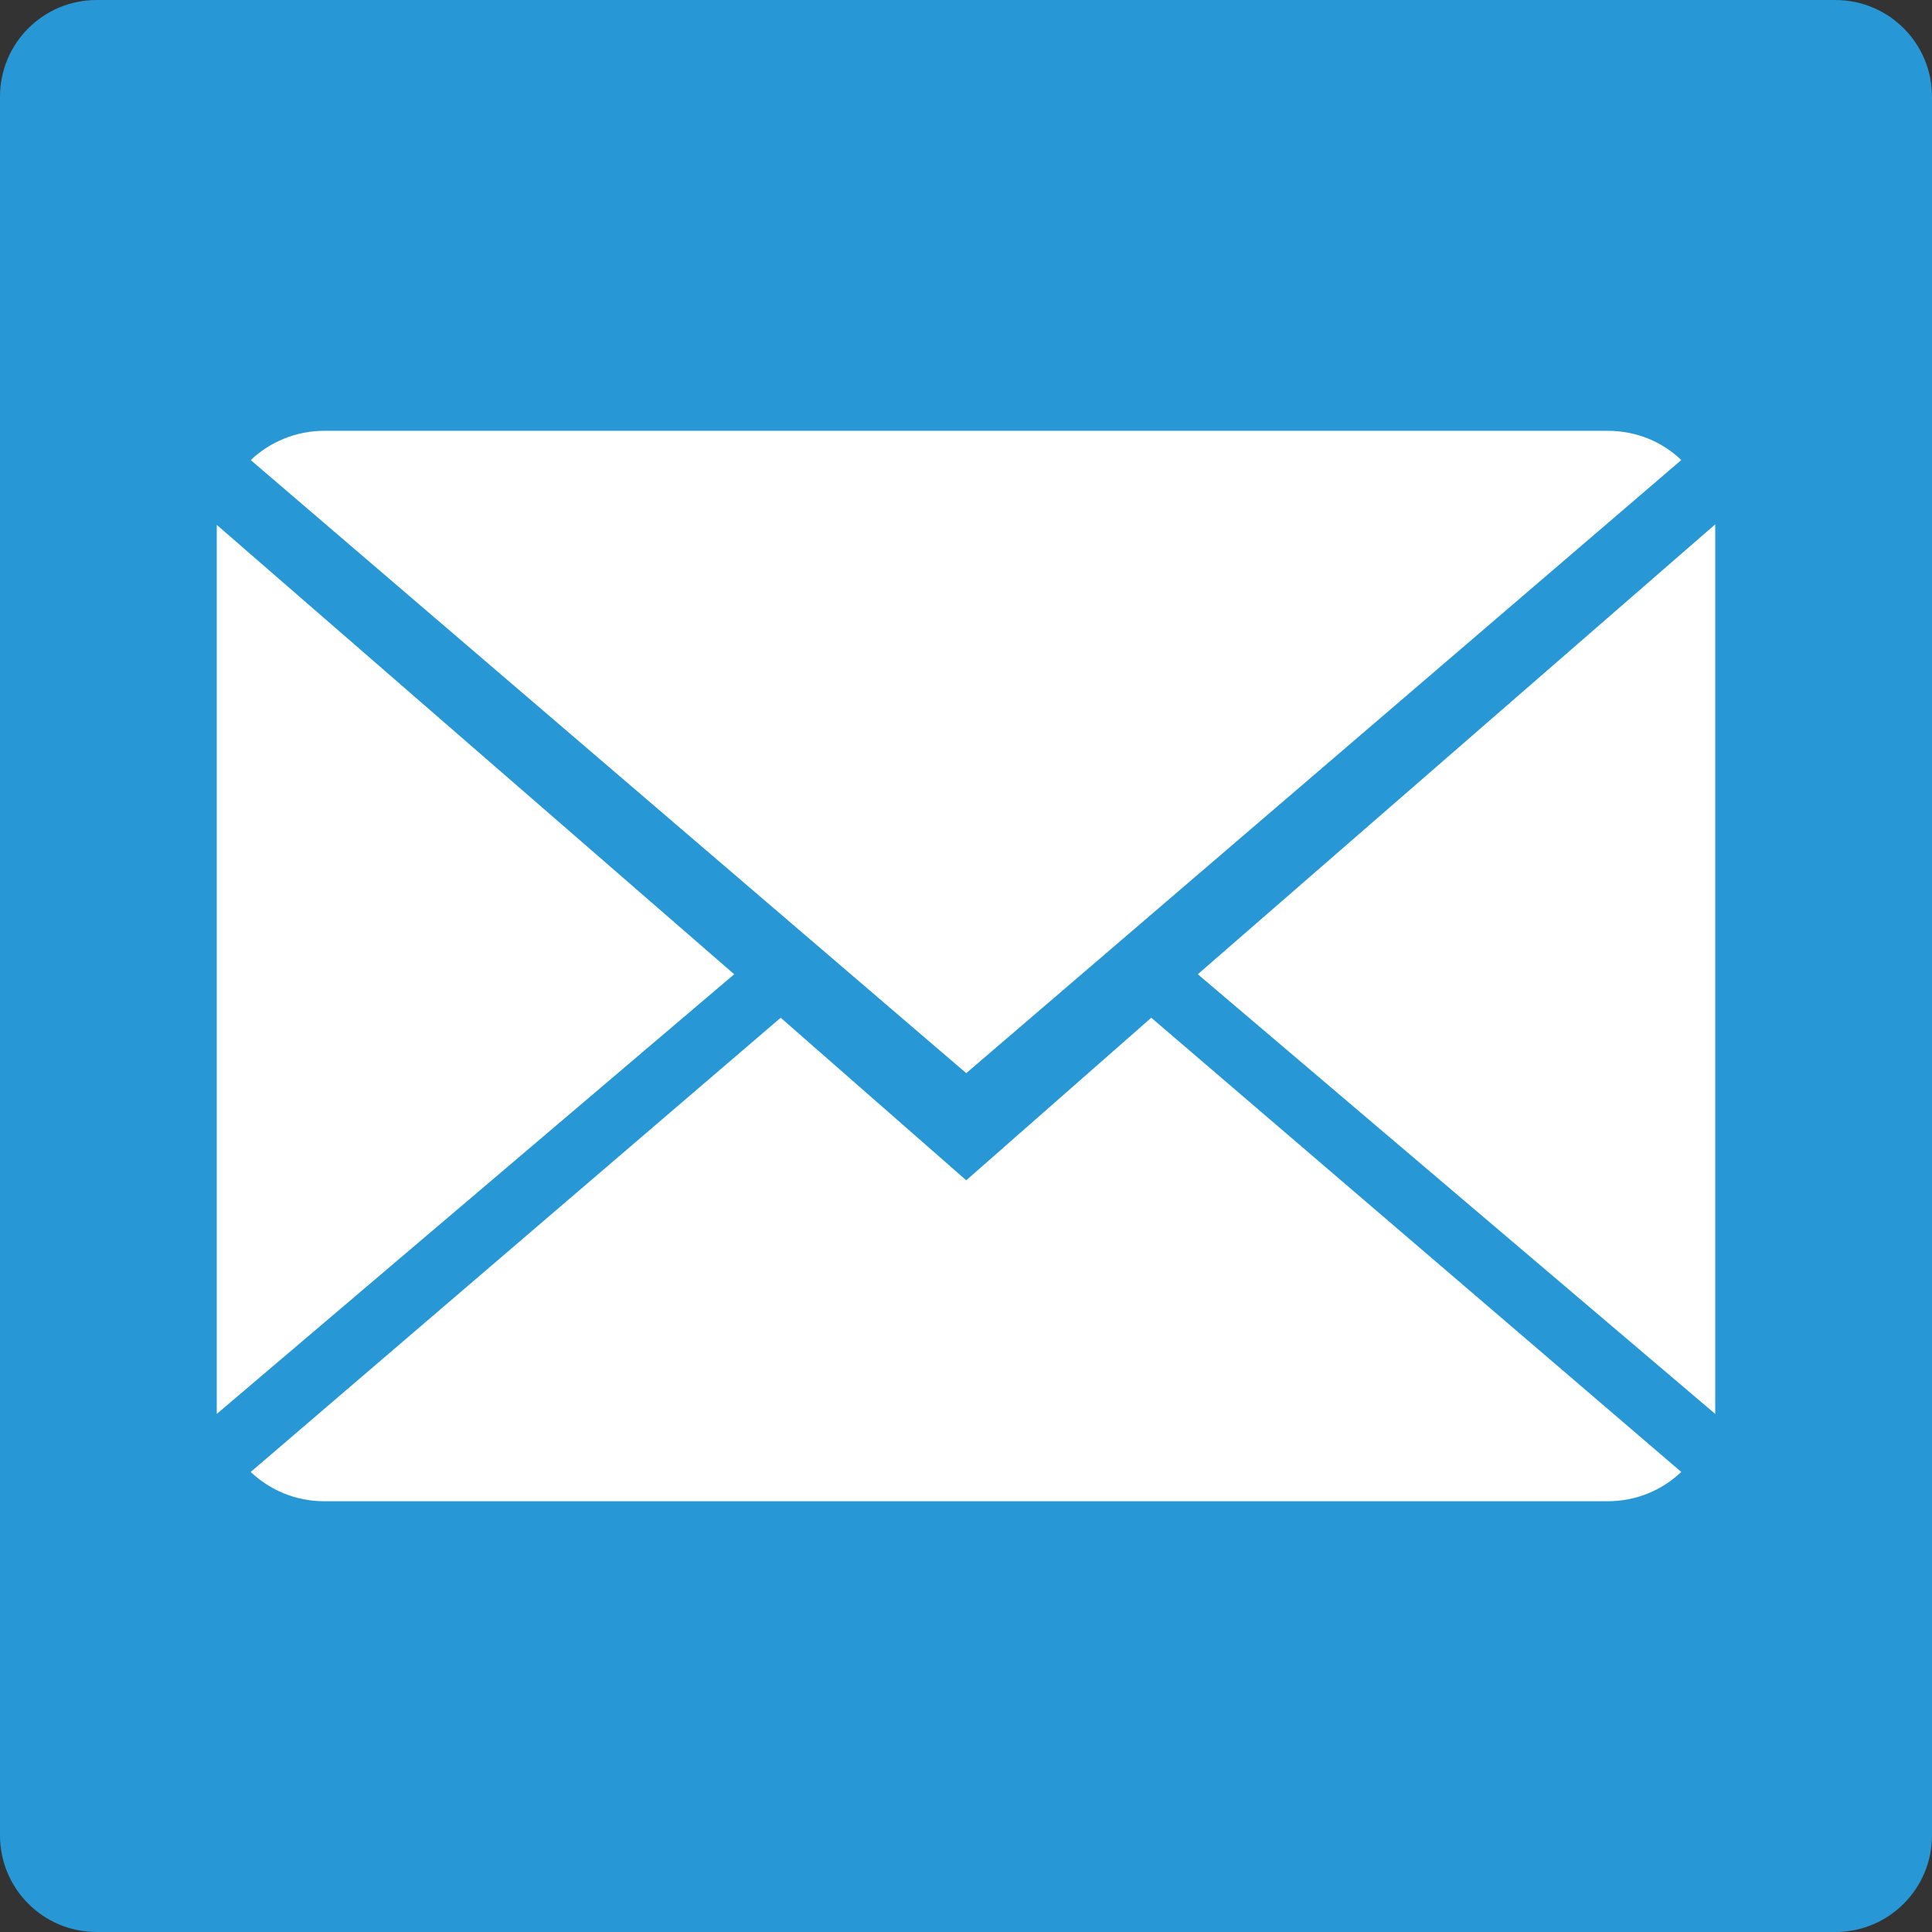
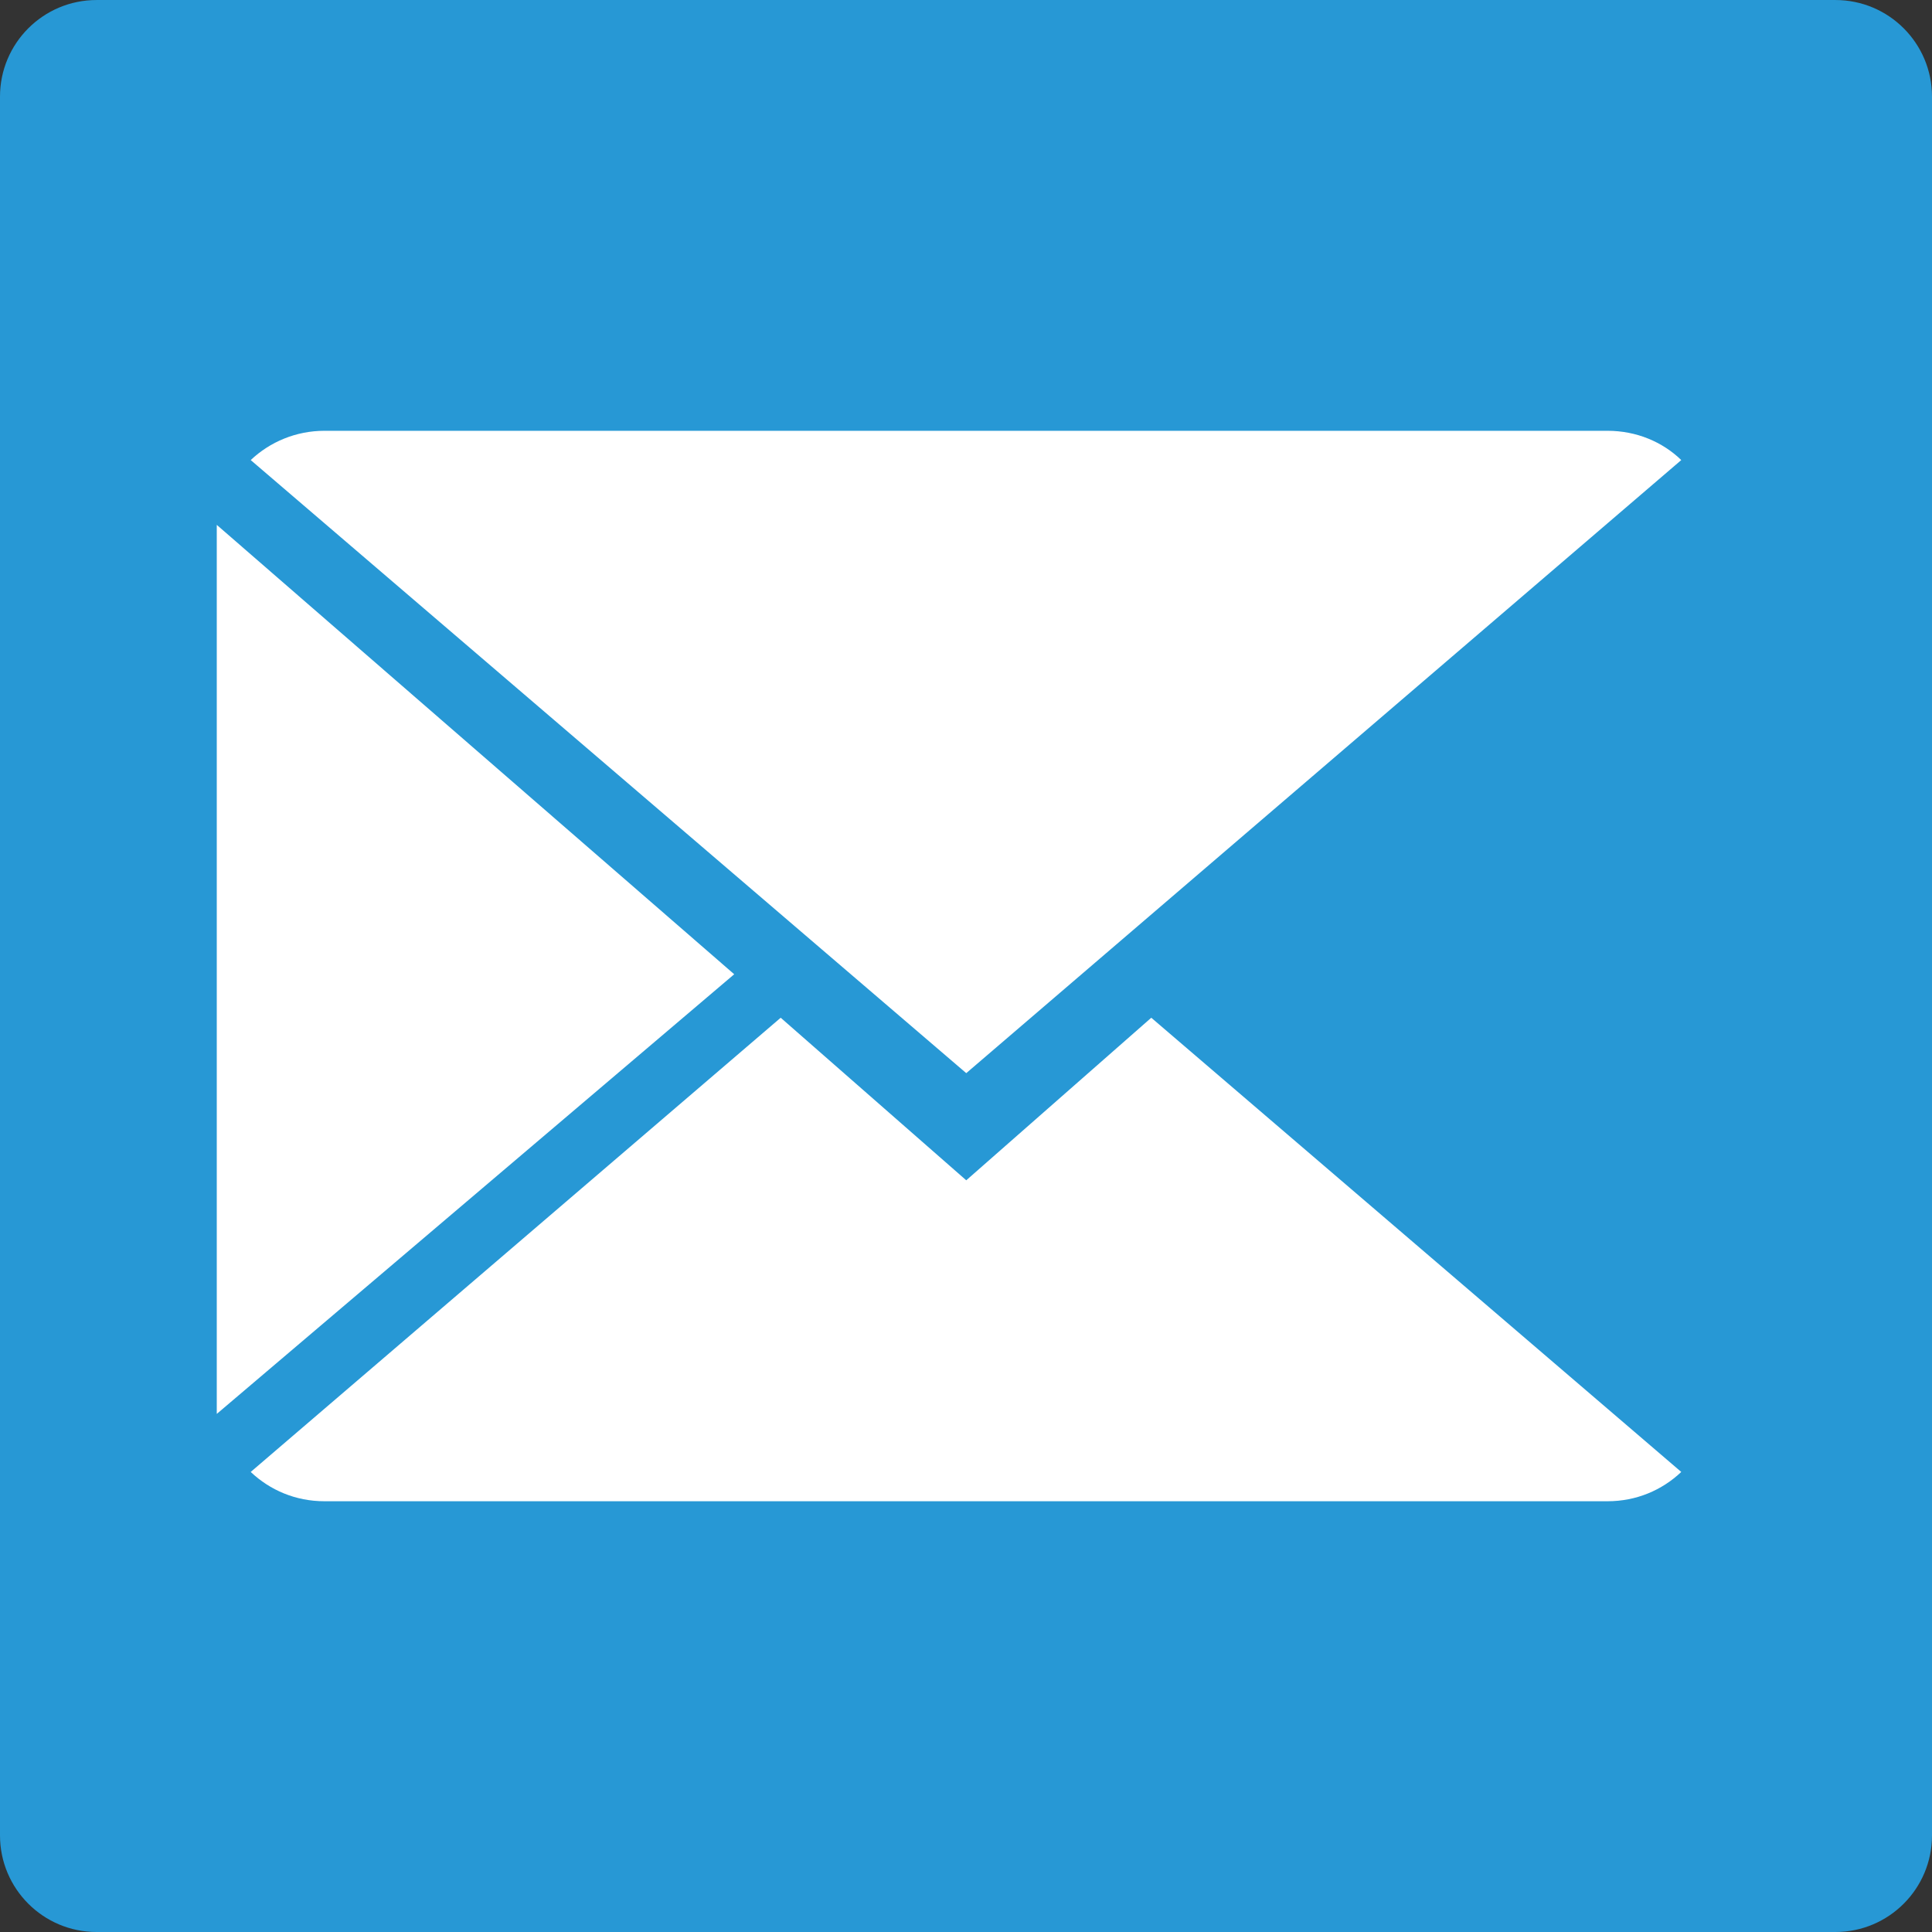
<svg xmlns="http://www.w3.org/2000/svg" version="1.1" id="레이어_1" x="0px" y="0px" width="100px" height="100px" viewBox="0 0 100 100" enable-background="new 0 0 100 100" xml:space="preserve">
  <rect x="0" y="0" width="100" height="100" fill="#333333" stroke="none" />
  <path fill="#2798D5" d="M100,95c0,2.762-2.238,5-5,5H5c-2.761,0-5-2.238-5-5V5.001c0-2.762,2.239-5,5-5h90c2.762,0,5,2.238,5,5V95z" />
  <g>
    <path fill="#FFFFFF" d="M50.013,61.092l-9.604-8.414l-27.432,23.51c1.001,0.946,2.327,1.516,3.815,1.516h66.415   c1.489,0,2.814-0.569,3.815-1.516l-27.432-23.51L50.013,61.092z M50.013,61.092" />
    <path fill="#FFFFFF" d="M87.022,23.813c-0.974-0.946-2.326-1.515-3.815-1.515H16.792c-1.461,0-2.813,0.568-3.815,1.515   l37.036,31.733L87.022,23.813z M87.022,23.813" />
-     <path fill="#FFFFFF" d="M11.22,27.167v46.017l26.782-22.757L11.22,27.167z M11.22,27.167" />
-     <path fill="#FFFFFF" d="M61.998,50.427L88.78,73.185V27.14L61.998,50.427z M61.998,50.427" />
+     <path fill="#FFFFFF" d="M11.22,27.167v46.017l26.782-22.757L11.22,27.167z " />
  </g>
</svg>